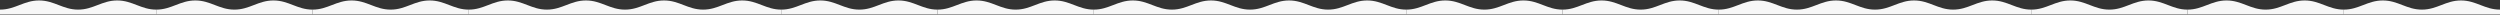
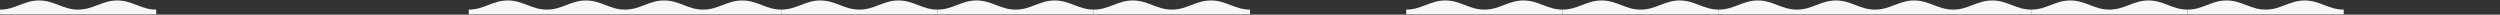
<svg xmlns="http://www.w3.org/2000/svg" width="2728" height="16" viewBox="0 0 2728 16" fill="none">
  <rect x="0" y="0" width="2728" height="16" fill="#333333" stroke="none" />
  <g clip-path="url(#clip0_4316_2)">
    <mask id="mask0_4316_2" style="mask-type:luminance" maskUnits="userSpaceOnUse" x="0" y="0" width="2728" height="16">
      <path d="M2728 0H0V16H2728V0Z" fill="white" />
    </mask>
    <g mask="url(#mask0_4316_2)">
      <path d="M2216.5 10.5C2233.15 10.5 2242.48 0.5 2259.12 0.5C2275.77 0.5 2285.1 10.5 2301.75 10.5C2318.4 10.5 2327.73 0.5 2344.38 0.5C2361.02 0.5 2370.35 10.5 2387 10.5V16H2216.5V10.5Z" fill="#F7F7F7" />
      <path d="M852.5 10.5C869.146 10.5 878.479 0.5 895.125 0.5C911.771 0.5 921.104 10.5 937.75 10.5C954.396 10.5 963.729 0.5 980.375 0.5C997.021 0.5 1006.35 10.5 1023 10.5V16H852.5V10.5Z" fill="#F7F7F7" />
      <path d="M1534.5 10.5C1551.15 10.5 1560.48 0.5 1577.12 0.5C1593.77 0.5 1603.1 10.5 1619.75 10.5C1636.4 10.5 1645.73 0.5 1662.38 0.5C1679.02 0.5 1688.35 10.5 1705 10.5V16H1534.5V10.5Z" fill="#F7F7F7" />
-       <path d="M170.5 10.5C187.146 10.5 196.479 0.5 213.125 0.5C229.771 0.5 239.104 10.5 255.75 10.5C272.396 10.5 281.729 0.5 298.375 0.5C315.021 0.5 324.354 10.5 341 10.5V16H170.5V10.5Z" fill="#F7F7F7" />
-       <path d="M2557.5 10.5C2574.15 10.5 2583.48 0.5 2600.12 0.5C2616.77 0.5 2626.1 10.5 2642.75 10.5C2659.4 10.5 2668.73 0.5 2685.38 0.5C2702.02 0.5 2711.35 10.5 2728 10.5V16H2557.5V10.5Z" fill="#F7F7F7" />
      <path d="M1193.5 10.5C1210.15 10.5 1219.48 0.5 1236.12 0.5C1252.77 0.5 1262.1 10.5 1278.75 10.5C1295.4 10.5 1304.73 0.5 1321.38 0.5C1338.02 0.5 1347.35 10.5 1364 10.5V16H1193.5V10.5Z" fill="#F7F7F7" />
      <path d="M1875.5 10.5C1892.15 10.5 1901.48 0.5 1918.12 0.5C1934.77 0.5 1944.1 10.5 1960.75 10.5C1977.4 10.5 1986.73 0.5 2003.38 0.5C2020.02 0.5 2029.35 10.5 2046 10.5V16H1875.5V10.5Z" fill="#F7F7F7" />
      <path d="M511.5 10.5C528.146 10.5 537.479 0.5 554.125 0.5C570.771 0.5 580.104 10.5 596.75 10.5C613.396 10.5 622.729 0.5 639.375 0.5C656.021 0.5 665.354 10.5 682 10.5V16H511.5V10.5Z" fill="#F7F7F7" />
      <path d="M2046 10.5C2062.65 10.5 2071.98 0.5 2088.62 0.5C2105.27 0.5 2114.6 10.5 2131.25 10.5C2147.9 10.5 2157.23 0.5 2173.88 0.5C2190.52 0.5 2199.85 10.5 2216.5 10.5V16H2046V10.5Z" fill="#F7F7F7" />
      <path d="M682 10.5C698.646 10.5 707.979 0.5 724.625 0.5C741.271 0.5 750.604 10.5 767.25 10.5C783.896 10.5 793.229 0.5 809.875 0.5C826.521 0.5 835.854 10.5 852.5 10.5V16H682V10.5Z" fill="#F7F7F7" />
-       <path d="M1364 10.5C1380.65 10.5 1389.98 0.5 1406.62 0.5C1423.27 0.5 1432.6 10.5 1449.25 10.5C1465.9 10.5 1475.23 0.5 1491.88 0.5C1508.52 0.5 1517.85 10.5 1534.5 10.5V16H1364V10.5Z" fill="#F7F7F7" />
      <path d="M0 10.5C16.646 10.5 25.979 0.5 42.625 0.5C59.271 0.5 68.604 10.5 85.25 10.5C101.896 10.5 111.229 0.5 127.875 0.5C144.521 0.5 153.854 10.5 170.5 10.5V16H0V10.5Z" fill="#F7F7F7" />
      <path d="M2387 10.5C2403.65 10.5 2412.98 0.5 2429.62 0.5C2446.27 0.5 2455.6 10.5 2472.25 10.5C2488.9 10.5 2498.23 0.5 2514.88 0.5C2531.52 0.5 2540.85 10.5 2557.5 10.5V16H2387V10.5Z" fill="#F7F7F7" />
      <path d="M1023 10.5C1039.65 10.5 1048.98 0.5 1065.62 0.5C1082.27 0.5 1091.6 10.5 1108.25 10.5C1124.9 10.5 1134.23 0.5 1150.88 0.5C1167.52 0.5 1176.85 10.5 1193.5 10.5V16H1023V10.5Z" fill="#F7F7F7" />
      <path d="M1705 10.5C1721.65 10.5 1730.98 0.5 1747.62 0.5C1764.27 0.5 1773.6 10.5 1790.25 10.5C1806.9 10.5 1816.23 0.5 1832.88 0.5C1849.52 0.5 1858.85 10.5 1875.5 10.5V16H1705V10.5Z" fill="#F7F7F7" />
-       <path d="M341 10.5C357.646 10.5 366.979 0.5 383.625 0.5C400.271 0.5 409.604 10.5 426.25 10.5C442.896 10.5 452.229 0.5 468.875 0.5C485.521 0.5 494.854 10.5 511.5 10.5V16H341V10.5Z" fill="#F7F7F7" />
    </g>
  </g>
  <defs>
    <clipPath id="clip0_4316_2">
      <rect width="2728" height="16" fill="white" />
    </clipPath>
  </defs>
</svg>